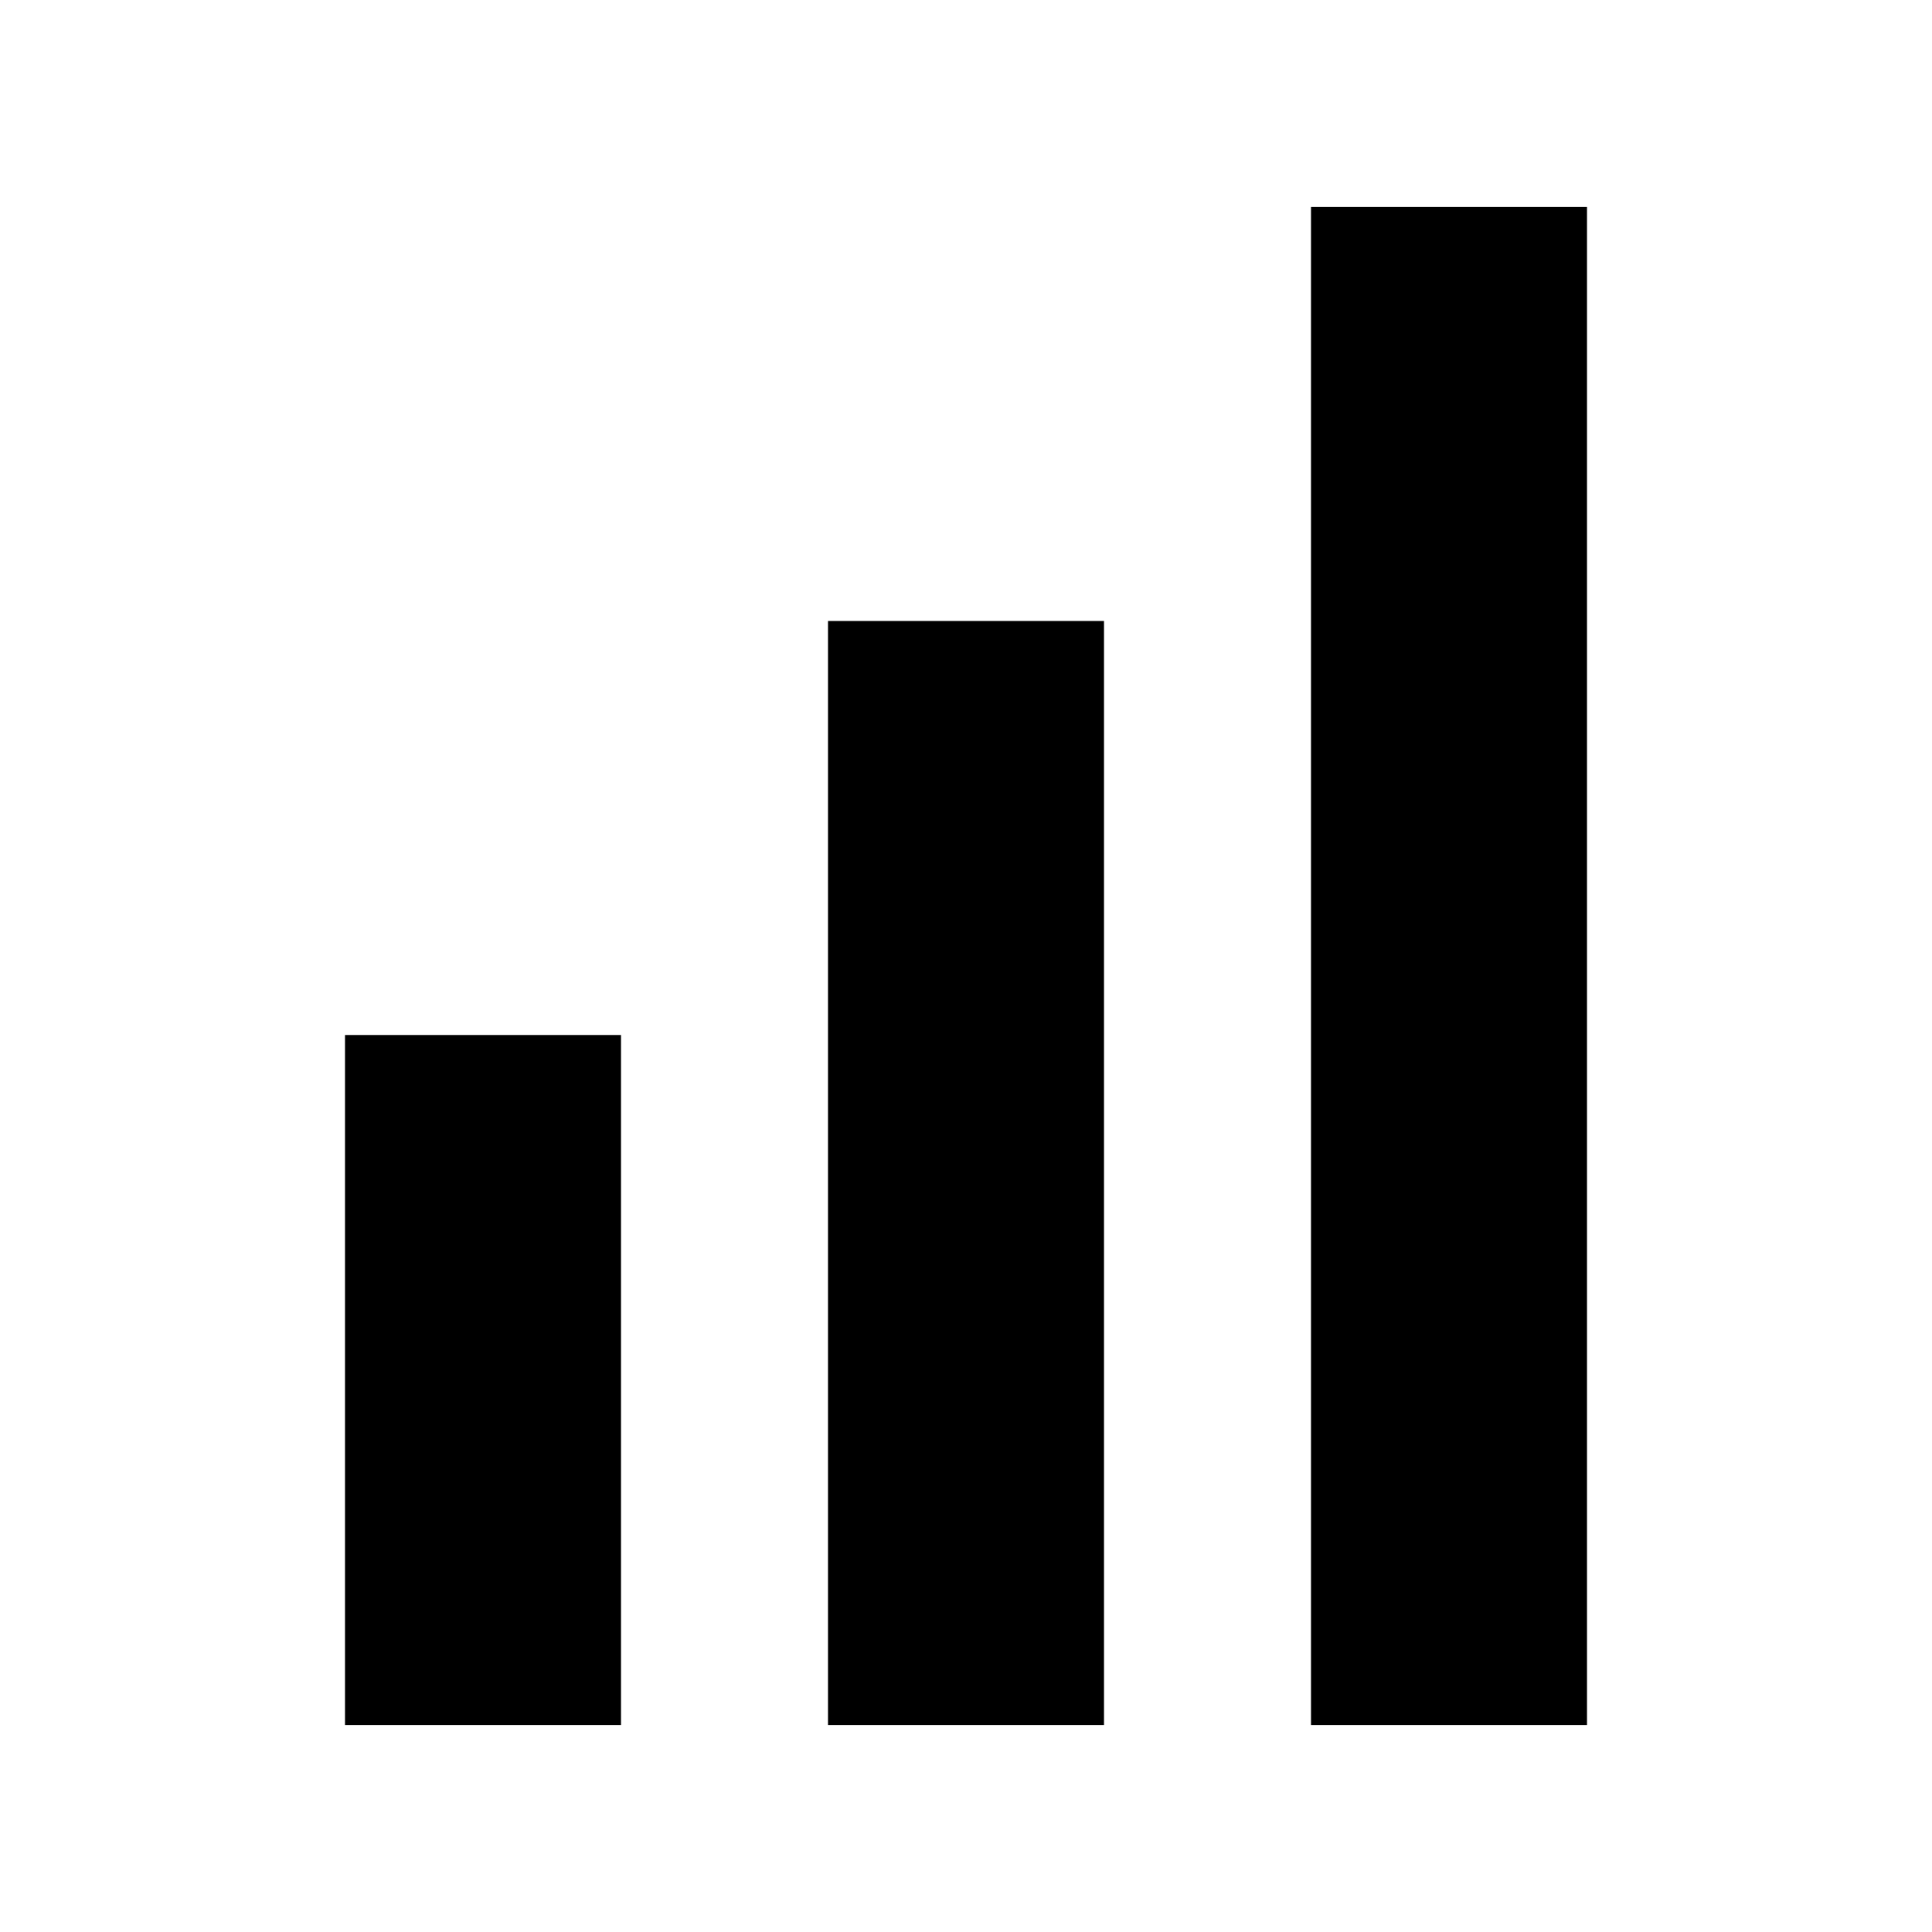
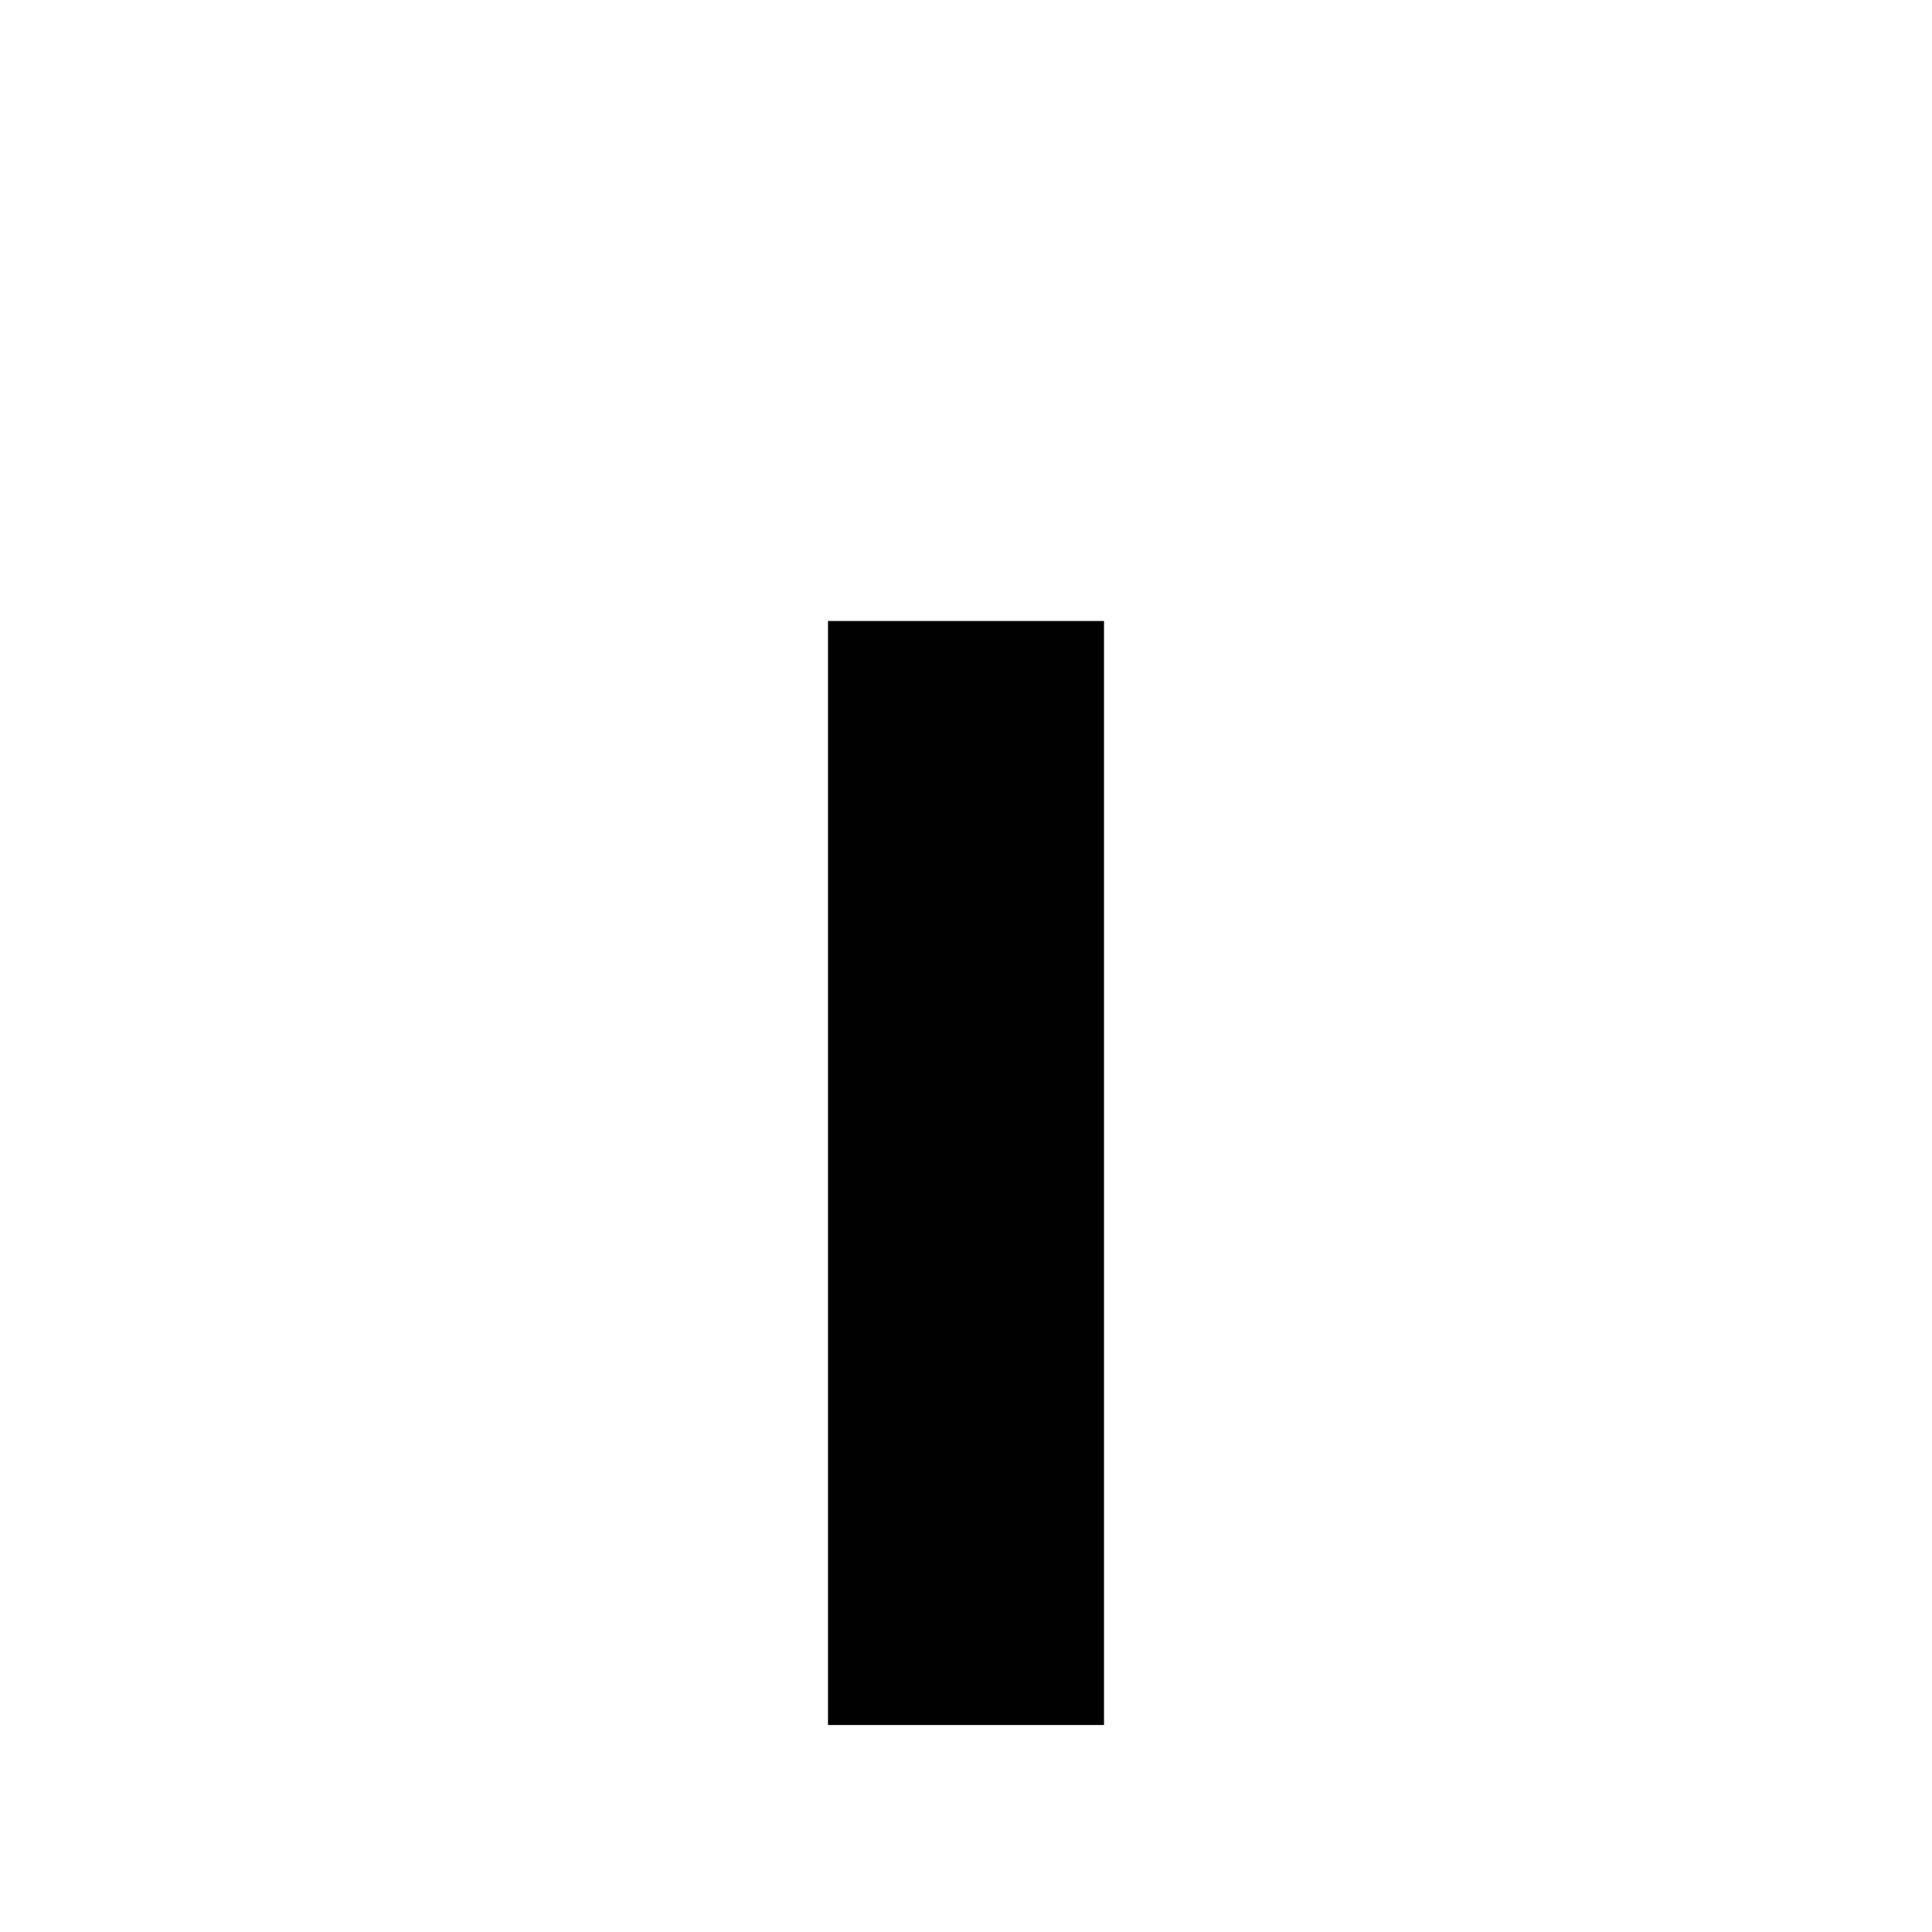
<svg xmlns="http://www.w3.org/2000/svg" width="28" height="28" viewBox="0 0 28 28" fill="none">
-   <rect x="5" y="15" width="4" height="10" fill="#305CDE" style="fill:#305CDE;fill:color(display-p3 0.188 0.361 0.871);fill-opacity:1;" />
  <rect x="12" y="9" width="4" height="16" fill="#305CDE" style="fill:#305CDE;fill:color(display-p3 0.188 0.361 0.871);fill-opacity:1;" />
-   <rect x="19" y="3" width="4" height="22" fill="#305CDE" style="fill:#305CDE;fill:color(display-p3 0.188 0.361 0.871);fill-opacity:1;" />
</svg>